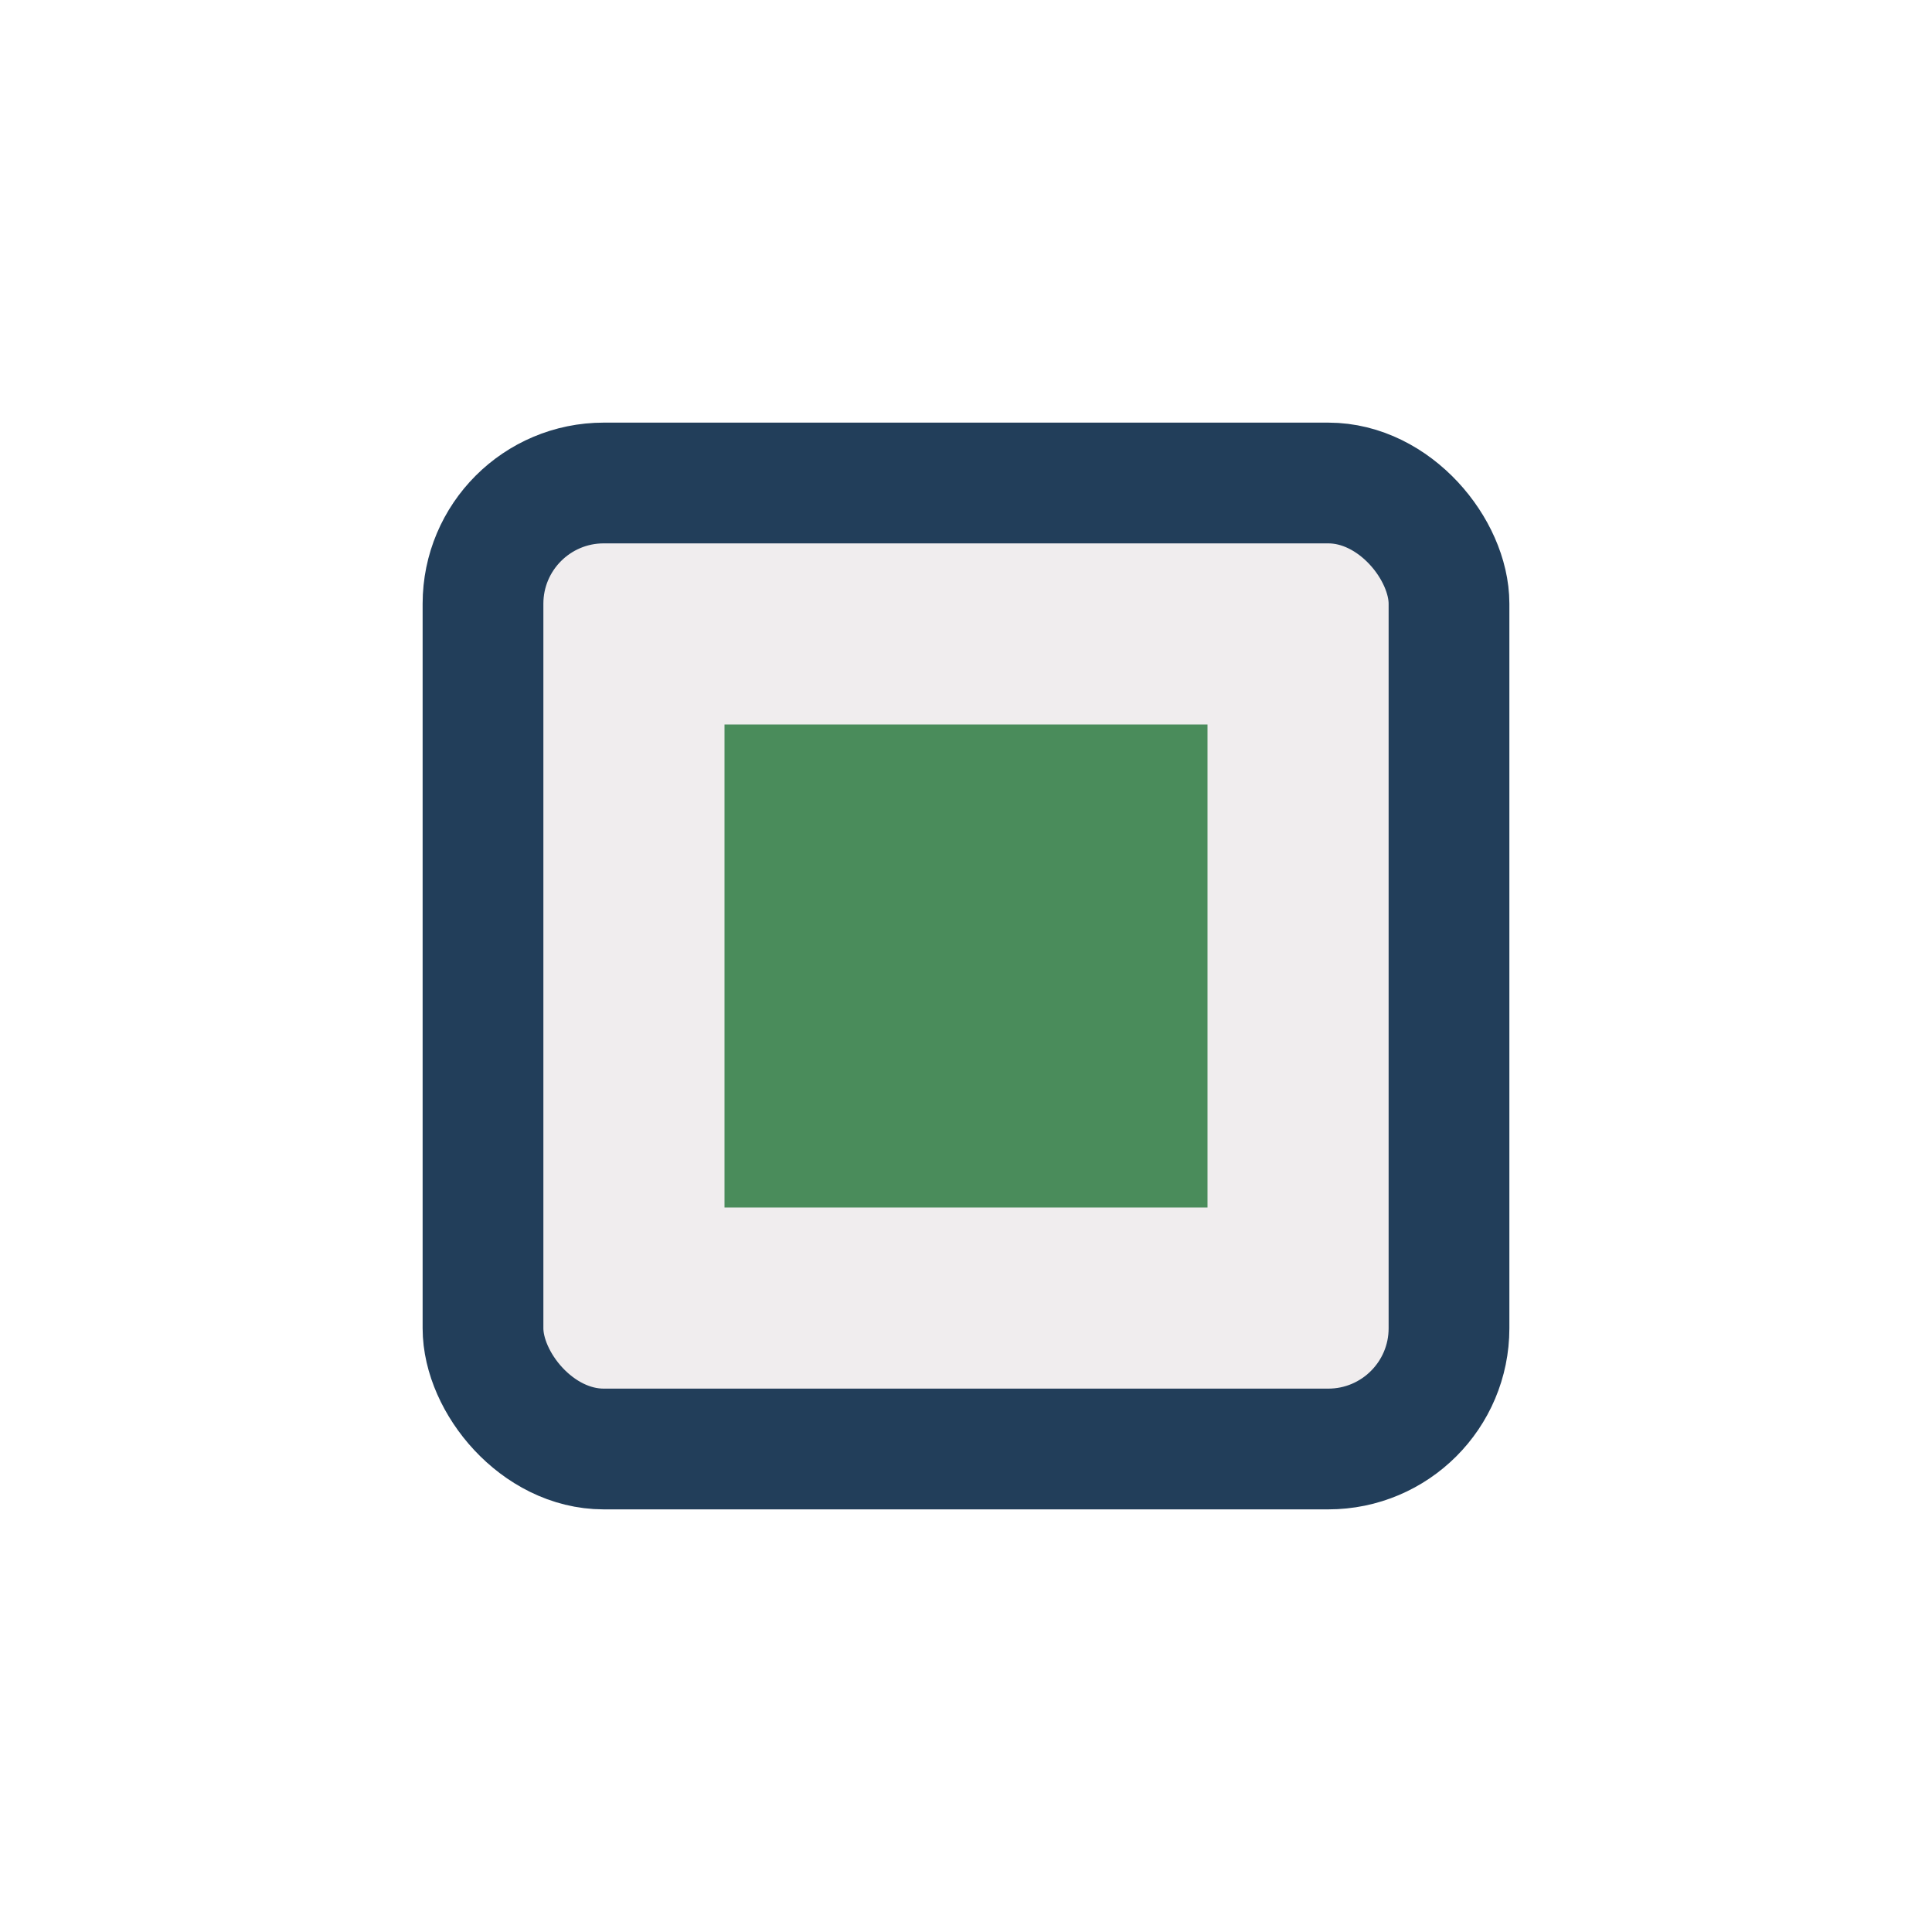
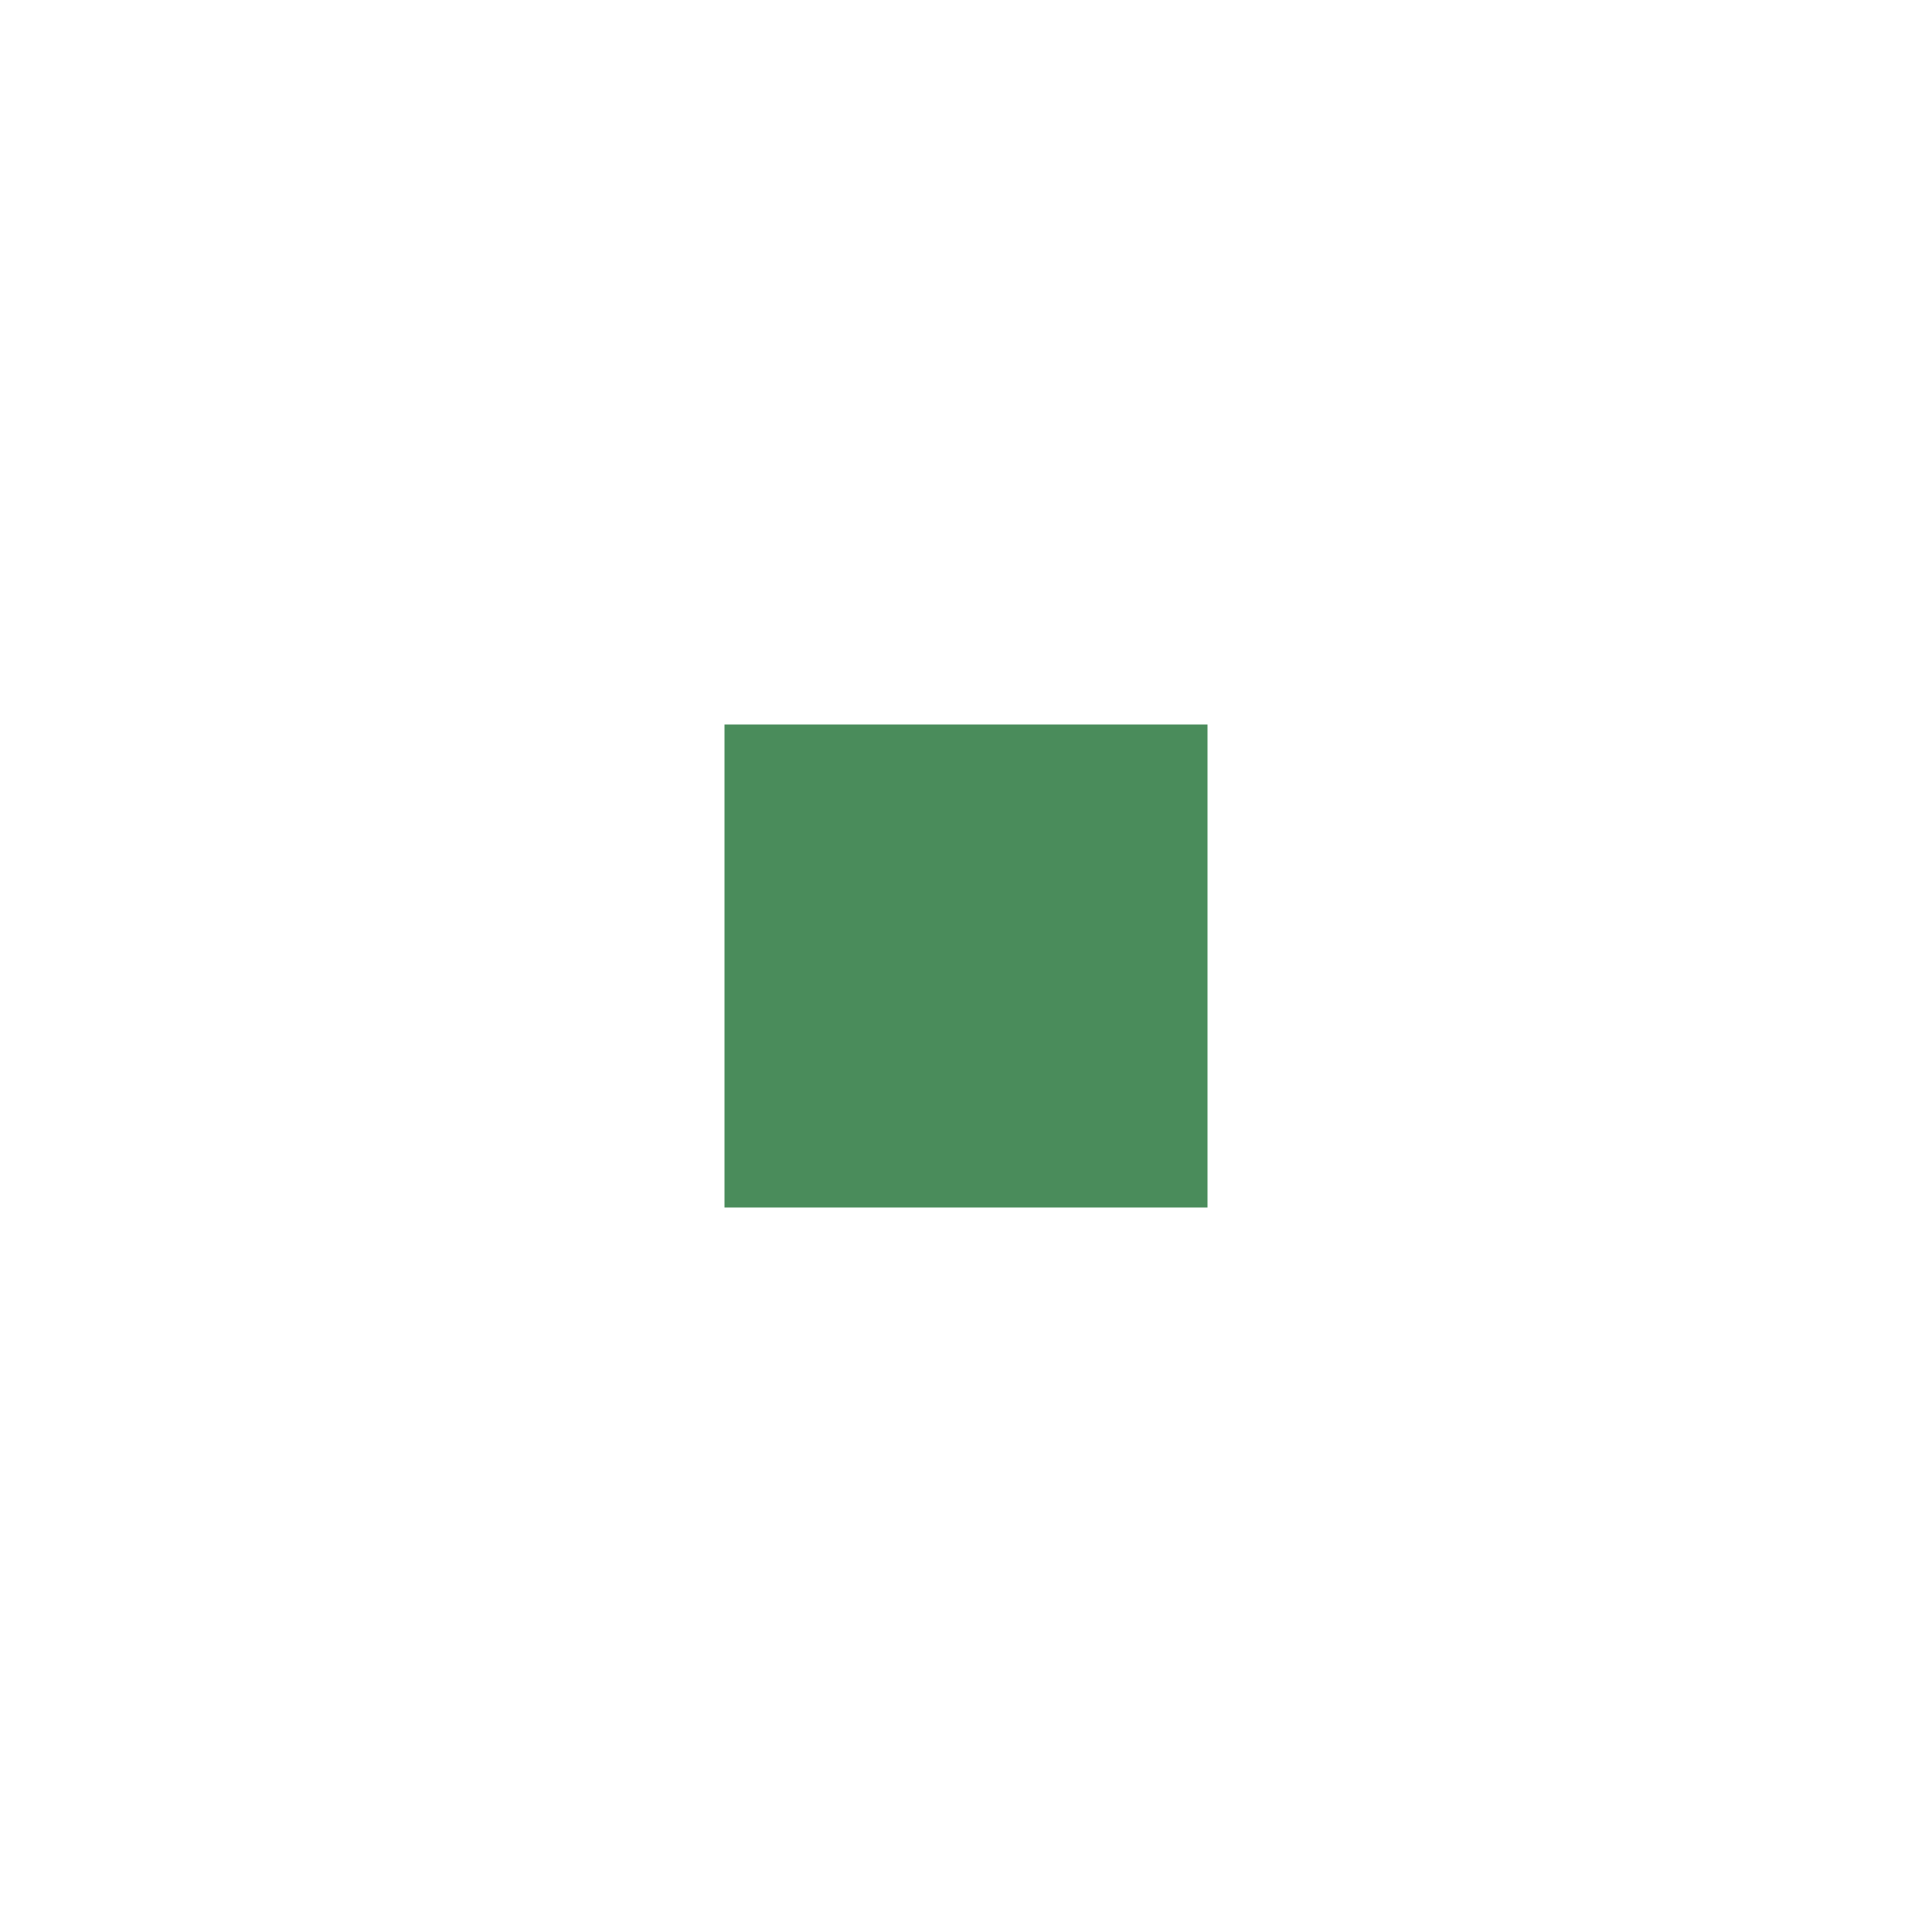
<svg xmlns="http://www.w3.org/2000/svg" width="32" height="32" viewBox="0 0 32 32">
-   <rect x="8" y="8" width="16" height="16" rx="2" fill="#F0EDEE" stroke="#223E5A" stroke-width="2" />
  <rect x="12" y="12" width="8" height="8" fill="#4A8C5B" />
</svg>